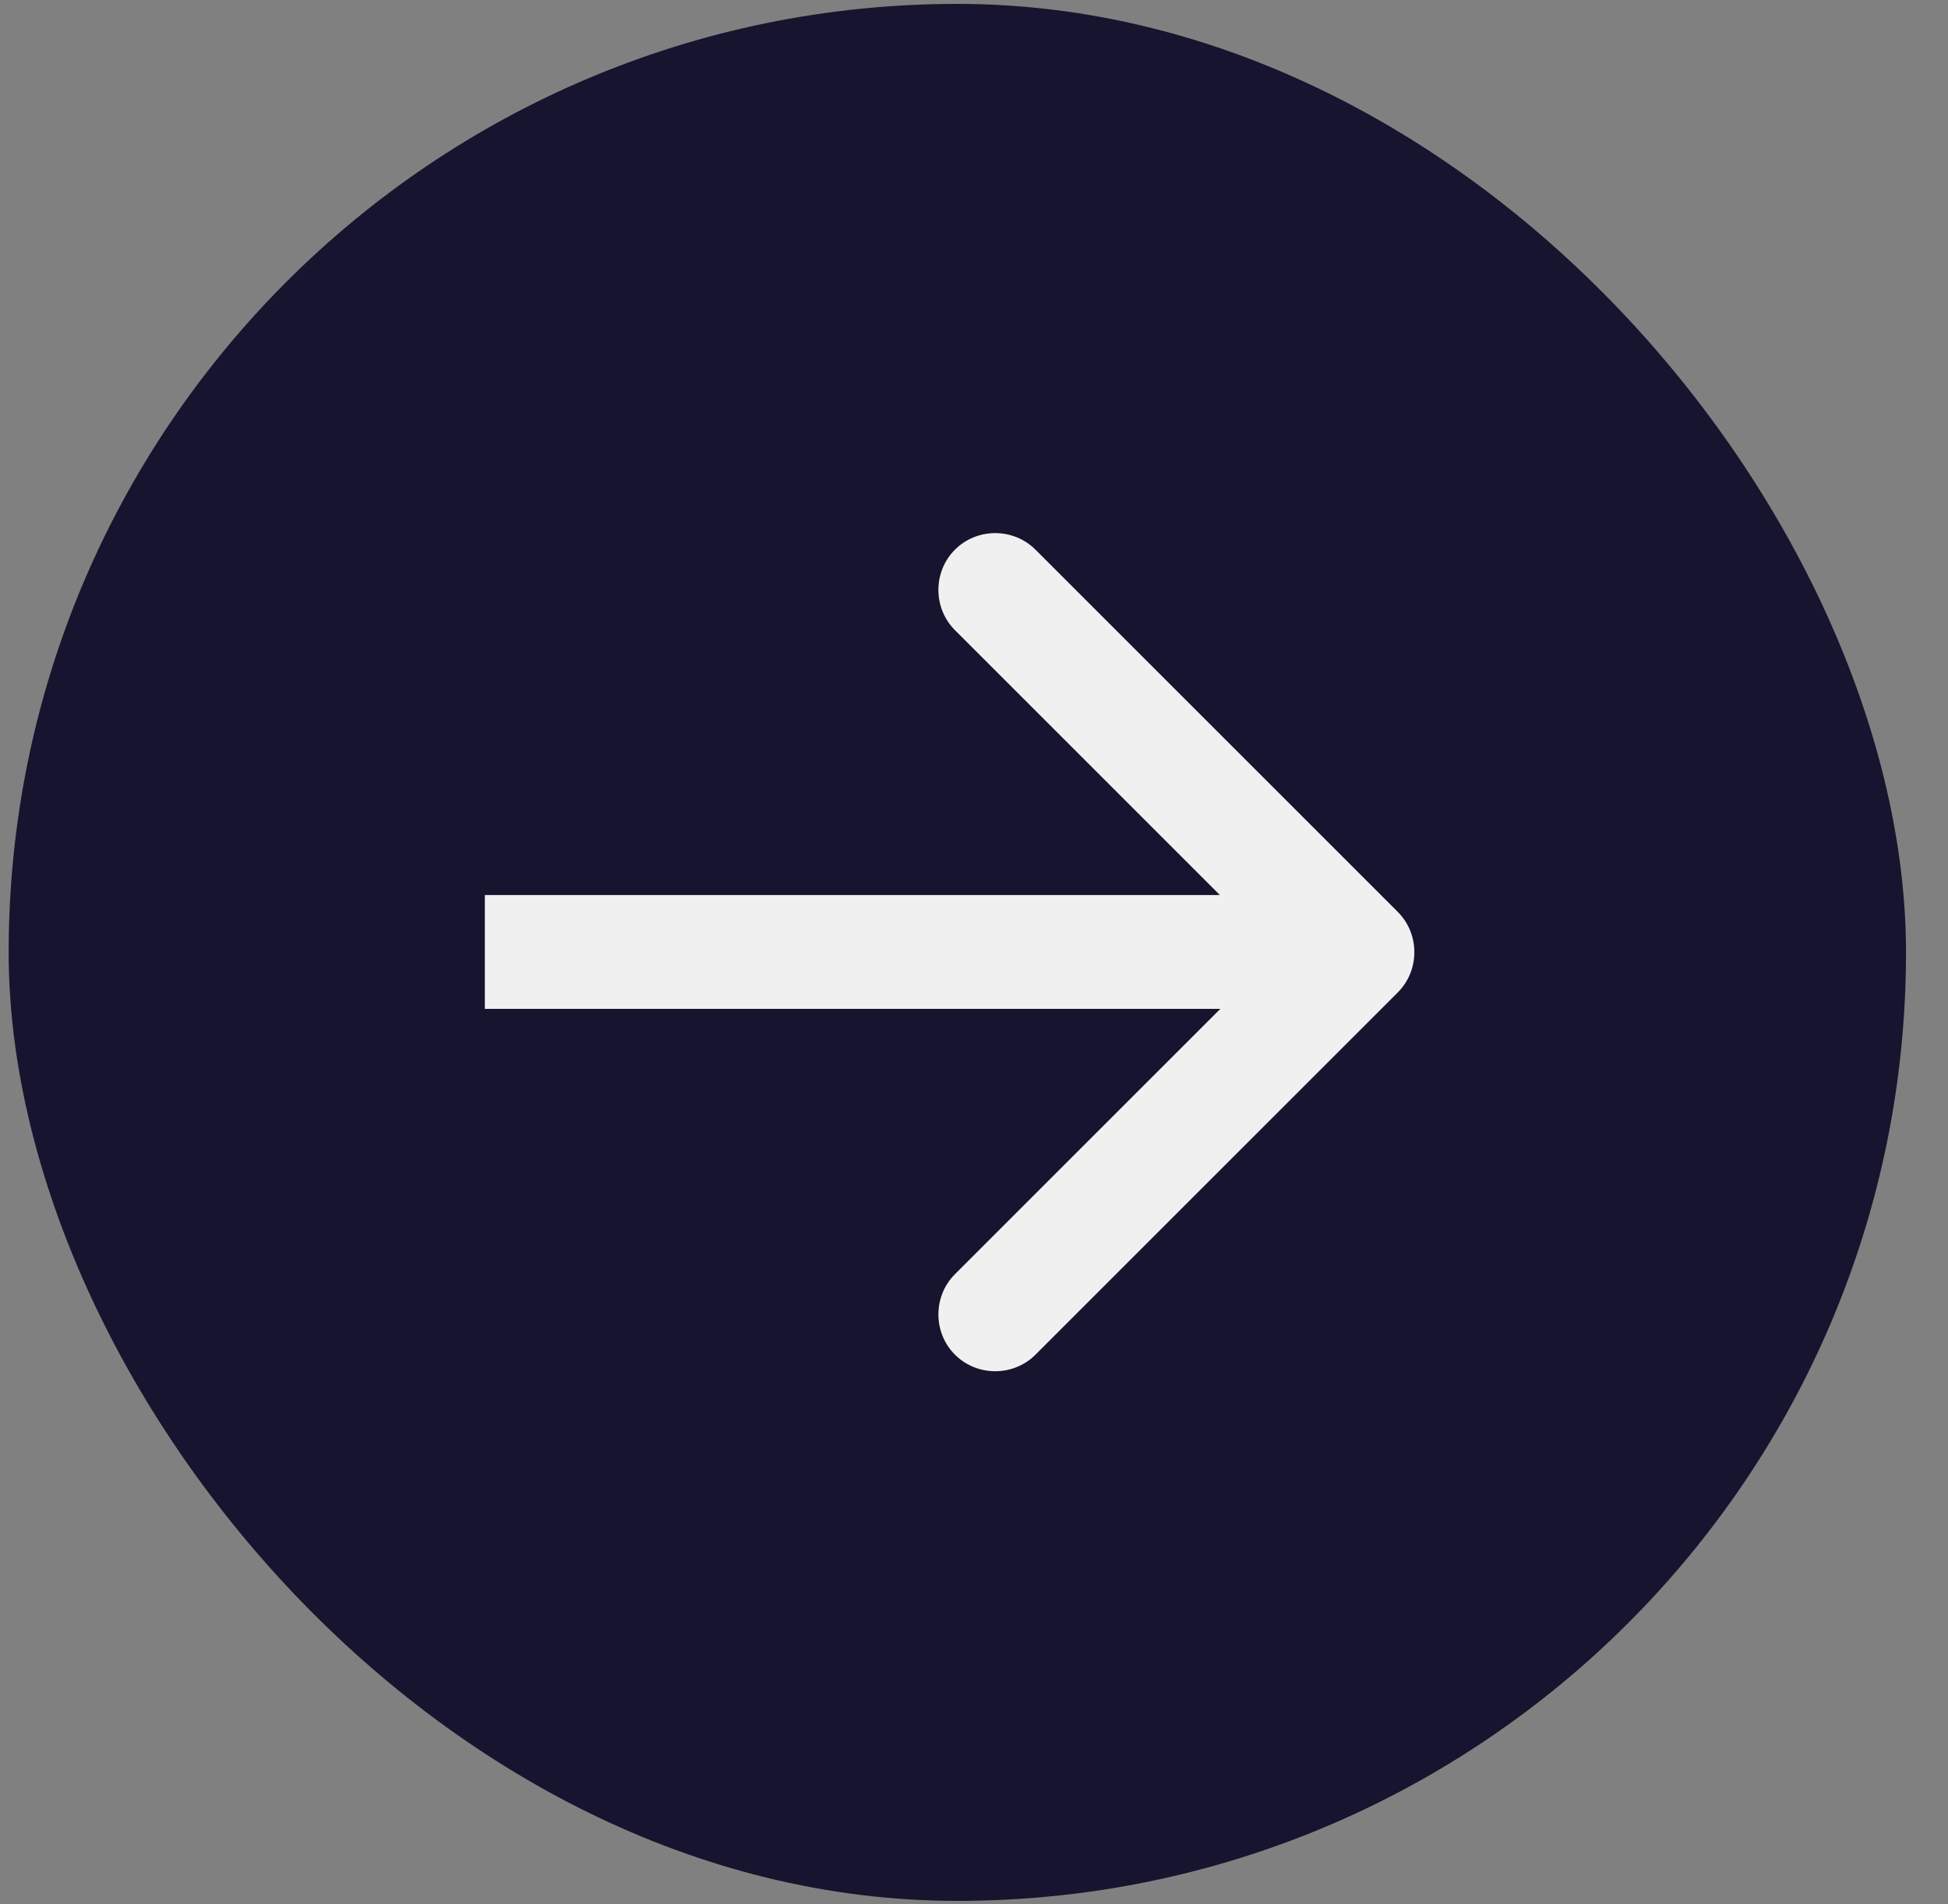
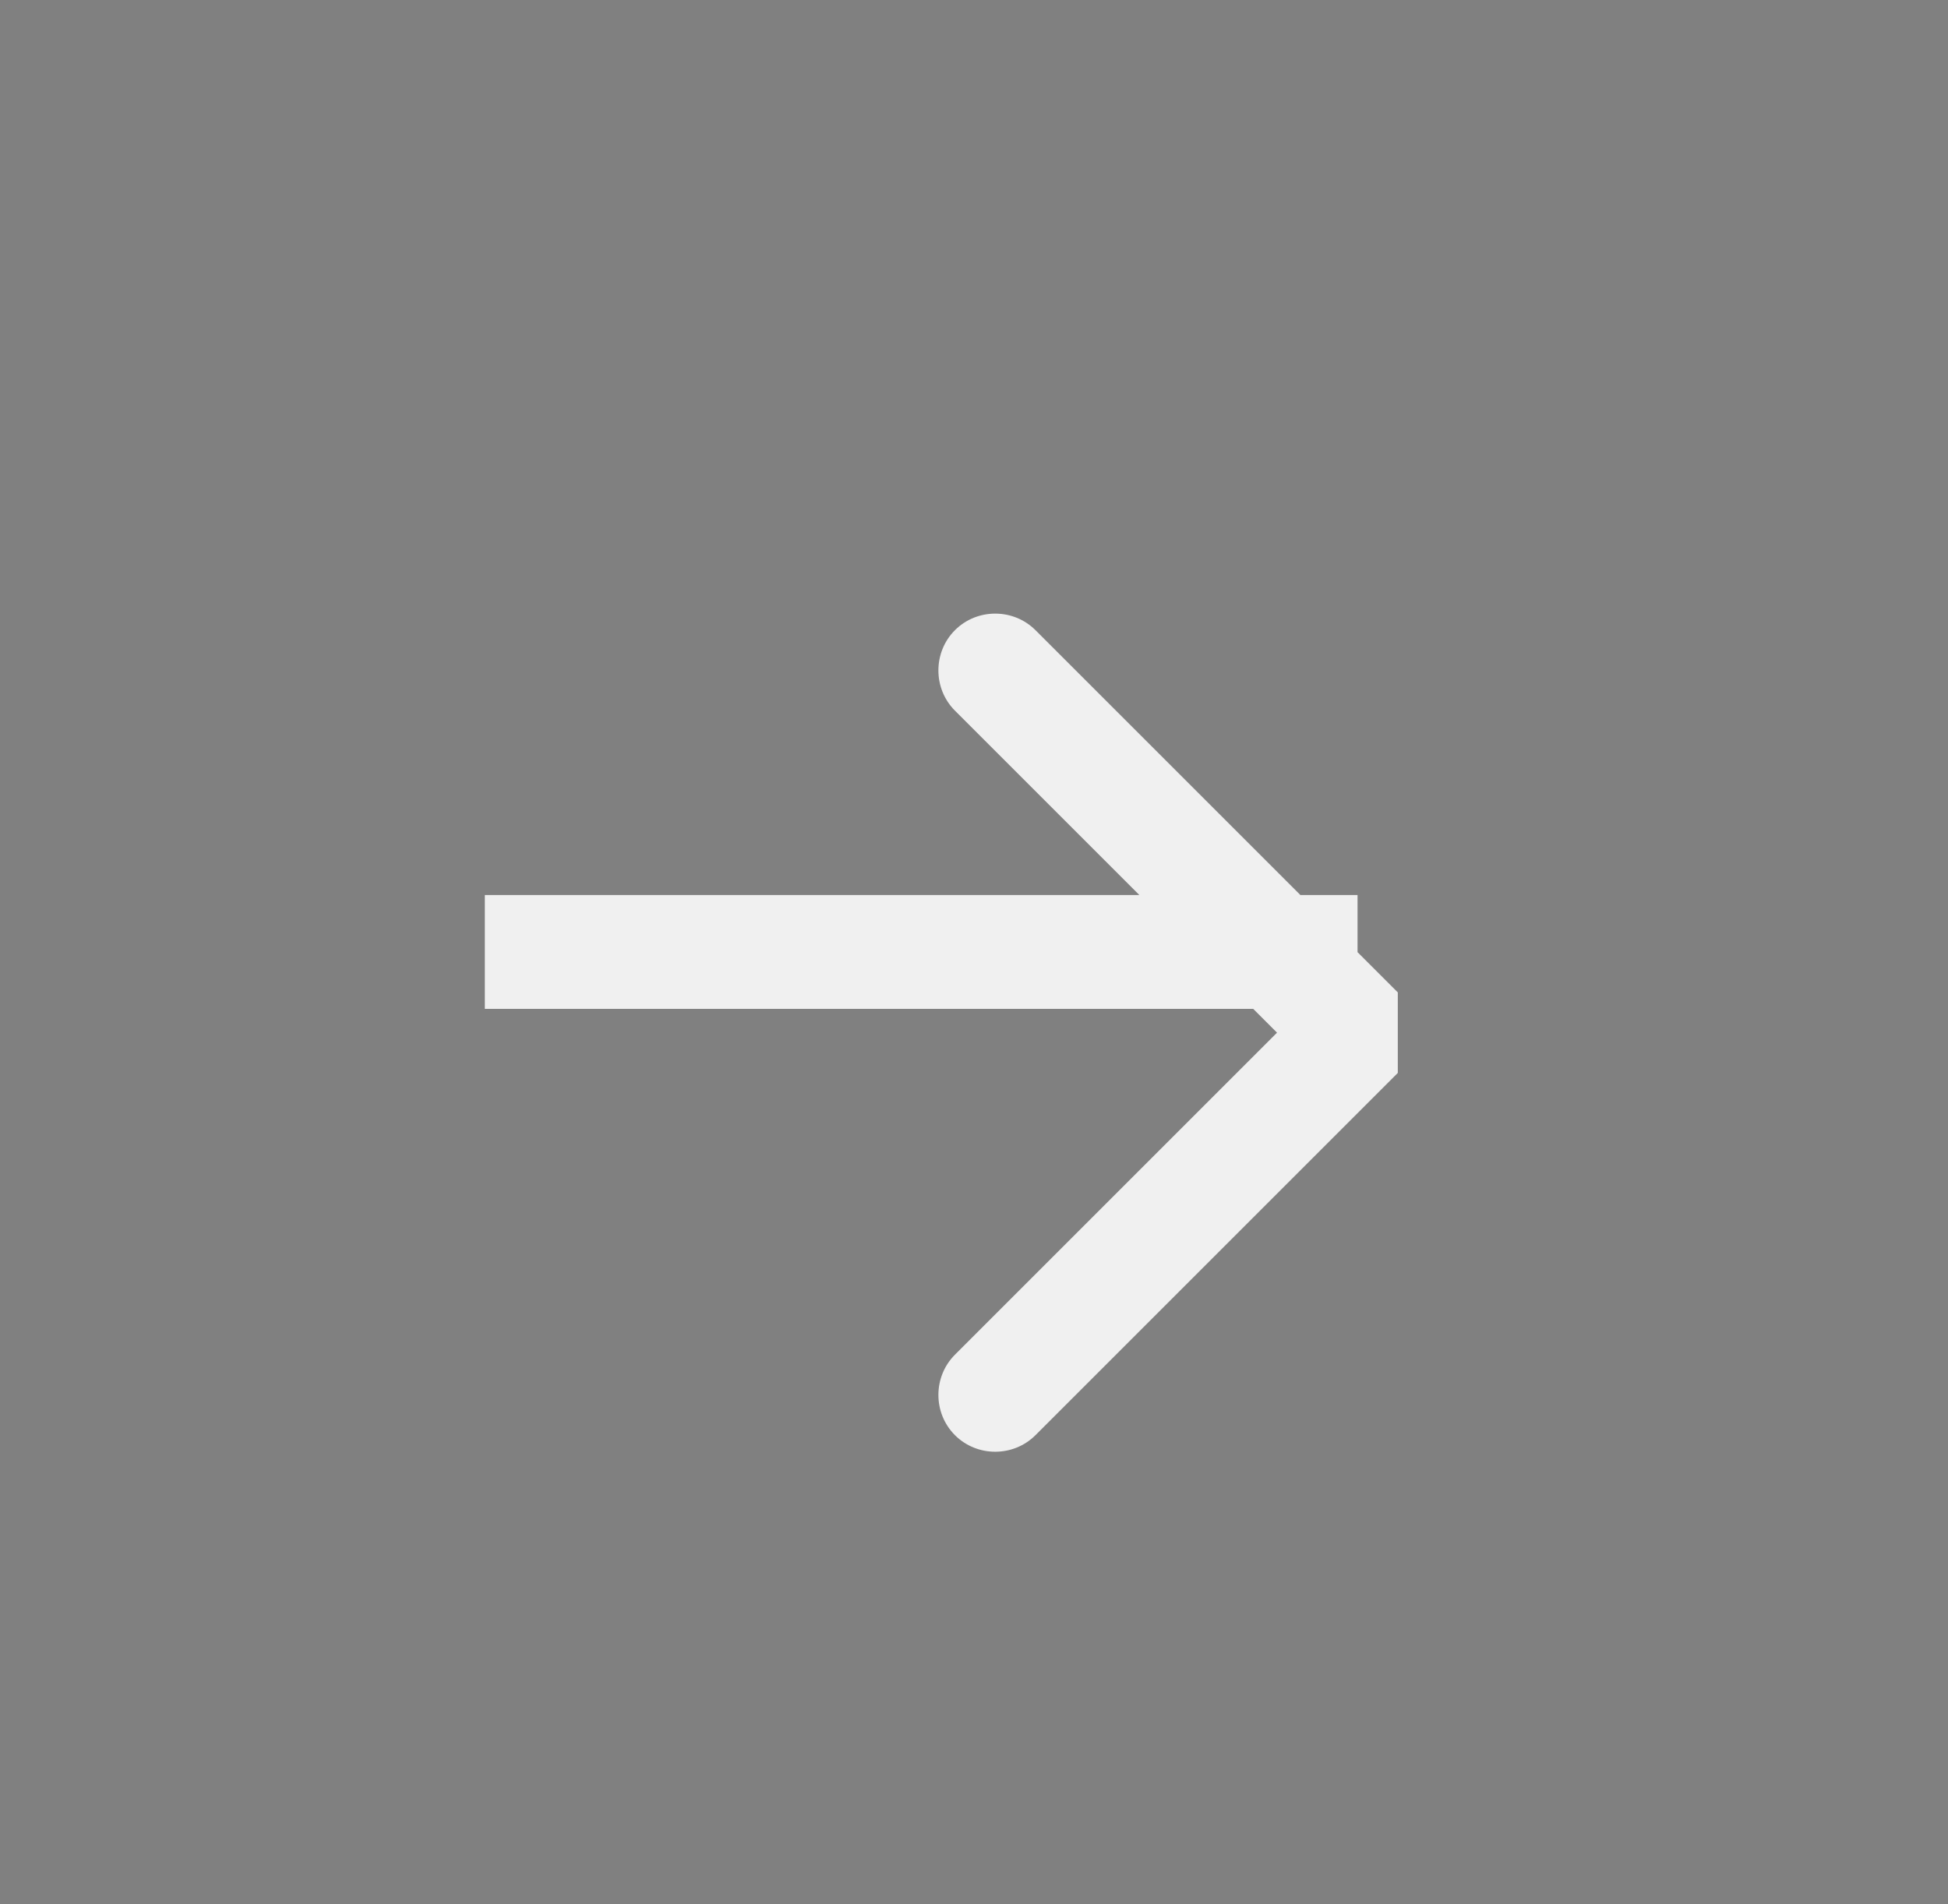
<svg xmlns="http://www.w3.org/2000/svg" id="Livello_1" data-name="Livello 1" viewBox="0 0 45 44">
  <rect x="0" y="0" width="45" height="44" fill="#808080" stroke="none" />
  <defs>
    <style>
      .cls-1 {
        fill: #17142f;
      }

      .cls-1, .cls-2 {
        stroke-width: 0px;
      }

      .cls-2 {
        fill: #f0f0f0;
      }
    </style>
  </defs>
-   <rect class="cls-1" x=".2" y=".09" width="43.83" height="43.83" rx="21.92" ry="21.92" />
-   <path class="cls-2" d="M32.29,22.93c.51-.51.51-1.35,0-1.86l-8.37-8.37c-.51-.51-1.35-.51-1.86,0-.51.51-.51,1.35,0,1.86l7.44,7.44-7.44,7.44c-.51.51-.51,1.35,0,1.86.51.51,1.35.51,1.86,0l8.37-8.37ZM11.2,22v1.31h20.16v-2.63H11.2v1.31Z" />
+   <path class="cls-2" d="M32.29,22.93l-8.37-8.37c-.51-.51-1.35-.51-1.86,0-.51.51-.51,1.35,0,1.86l7.44,7.44-7.44,7.44c-.51.51-.51,1.35,0,1.86.51.51,1.35.51,1.86,0l8.37-8.37ZM11.2,22v1.31h20.16v-2.63H11.2v1.31Z" />
</svg>